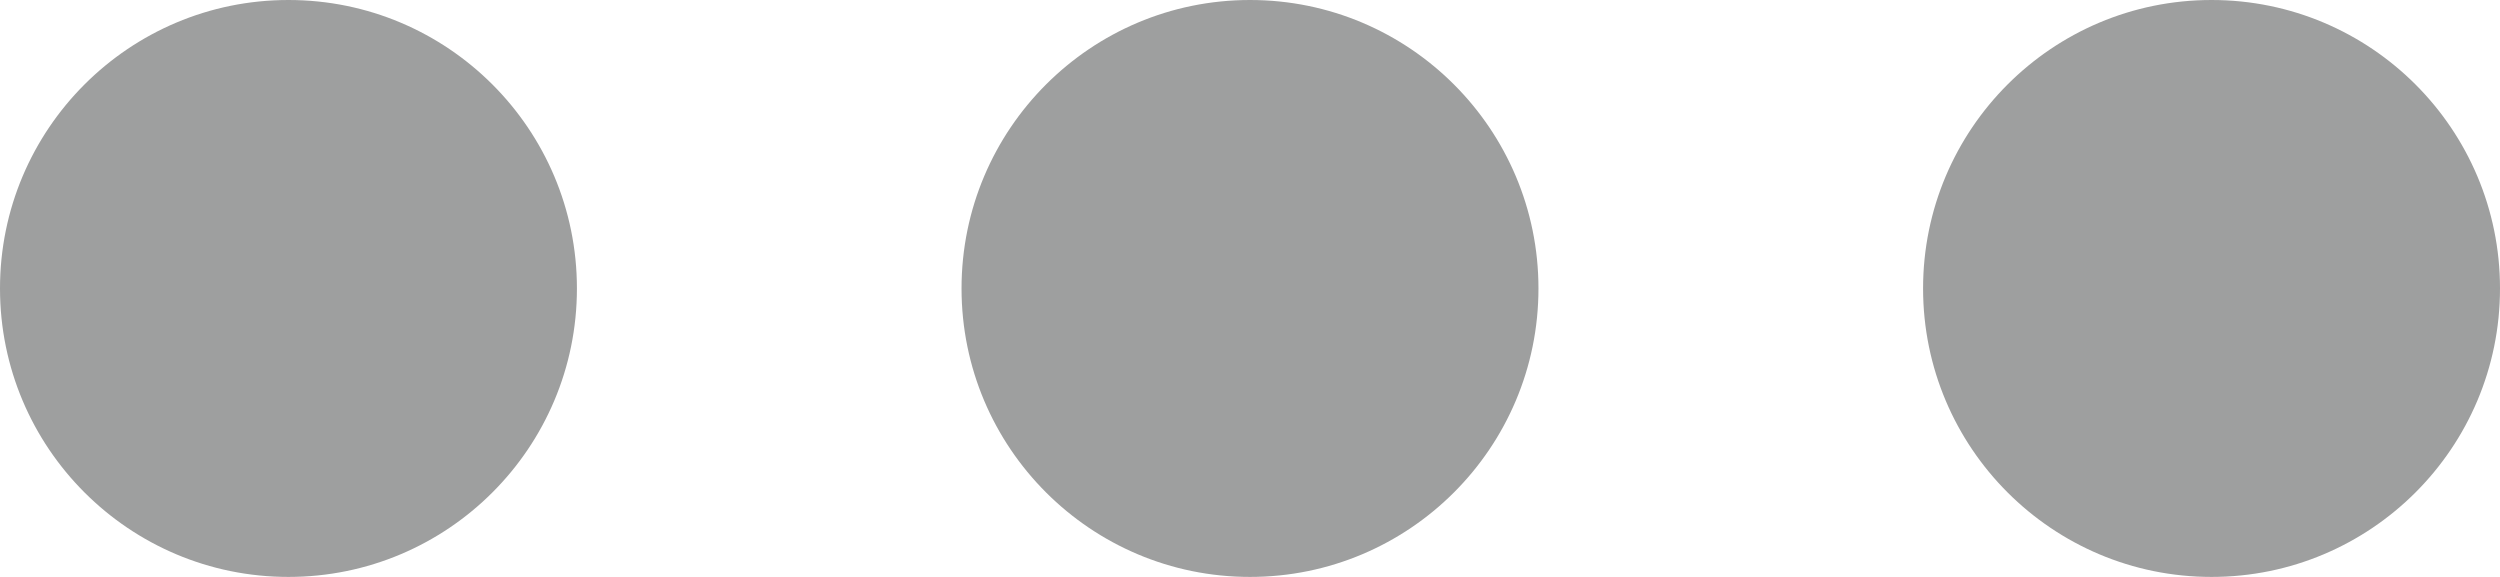
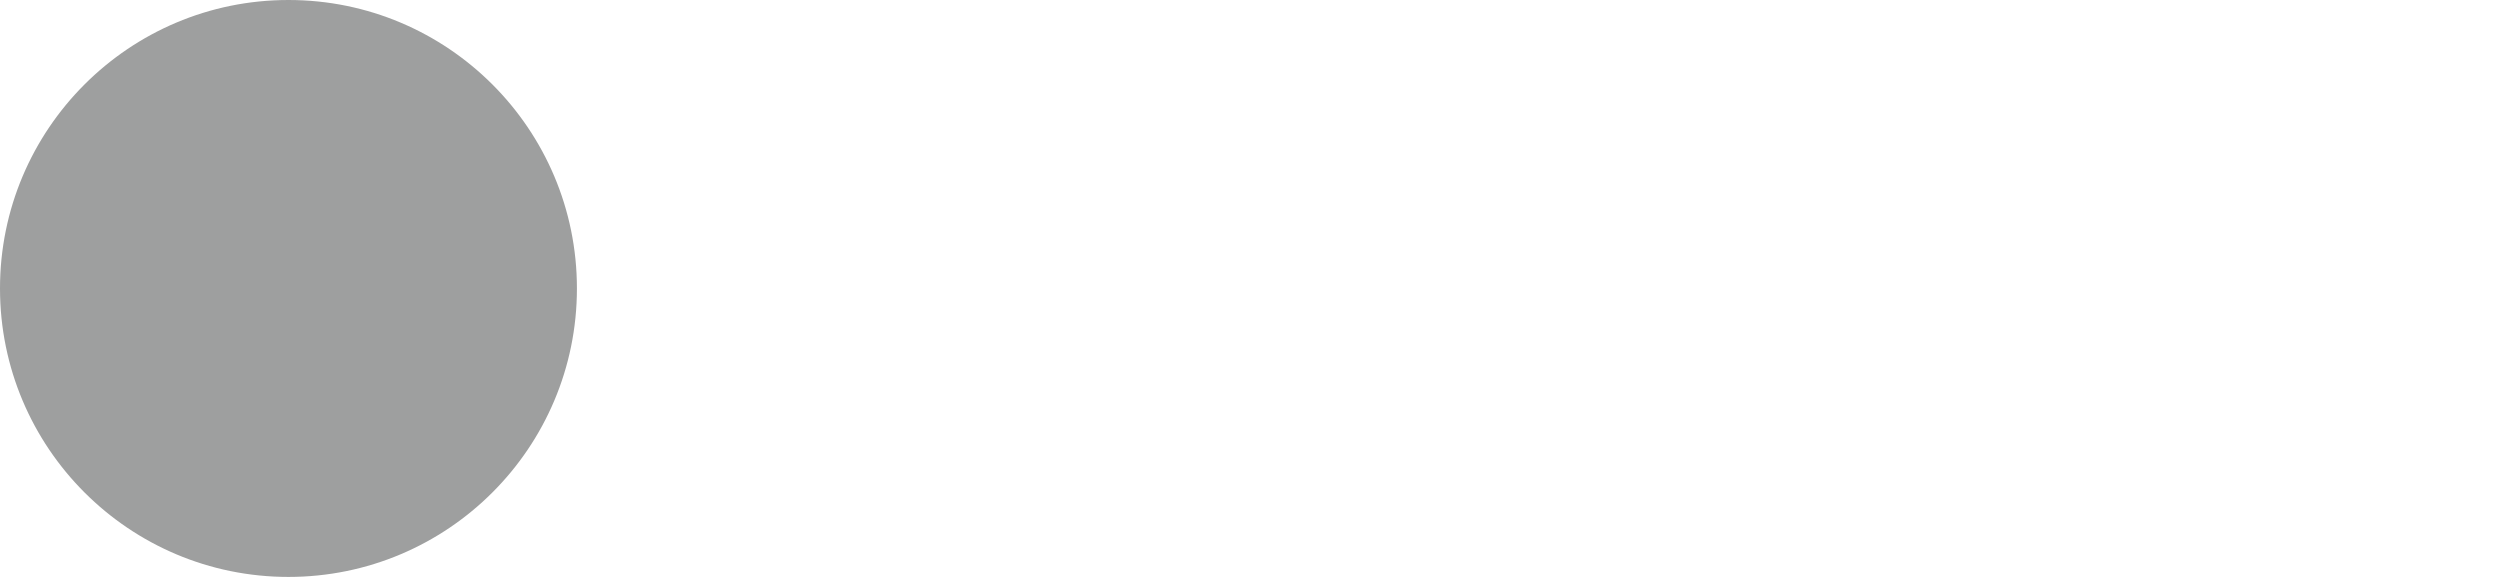
<svg xmlns="http://www.w3.org/2000/svg" width="13" height="3" viewBox="0 0 13 3">
  <g data-name="グループ 19" transform="translate(-1216 -365)" fill="#9e9f9f">
    <circle data-name="楕円形 1" cx="1.5" cy="1.5" r="1.5" transform="translate(1216 365)" />
-     <circle data-name="楕円形 2" cx="1.5" cy="1.5" r="1.5" transform="translate(1221 365)" />
-     <circle data-name="楕円形 3" cx="1.5" cy="1.5" r="1.5" transform="translate(1226 365)" />
  </g>
</svg>